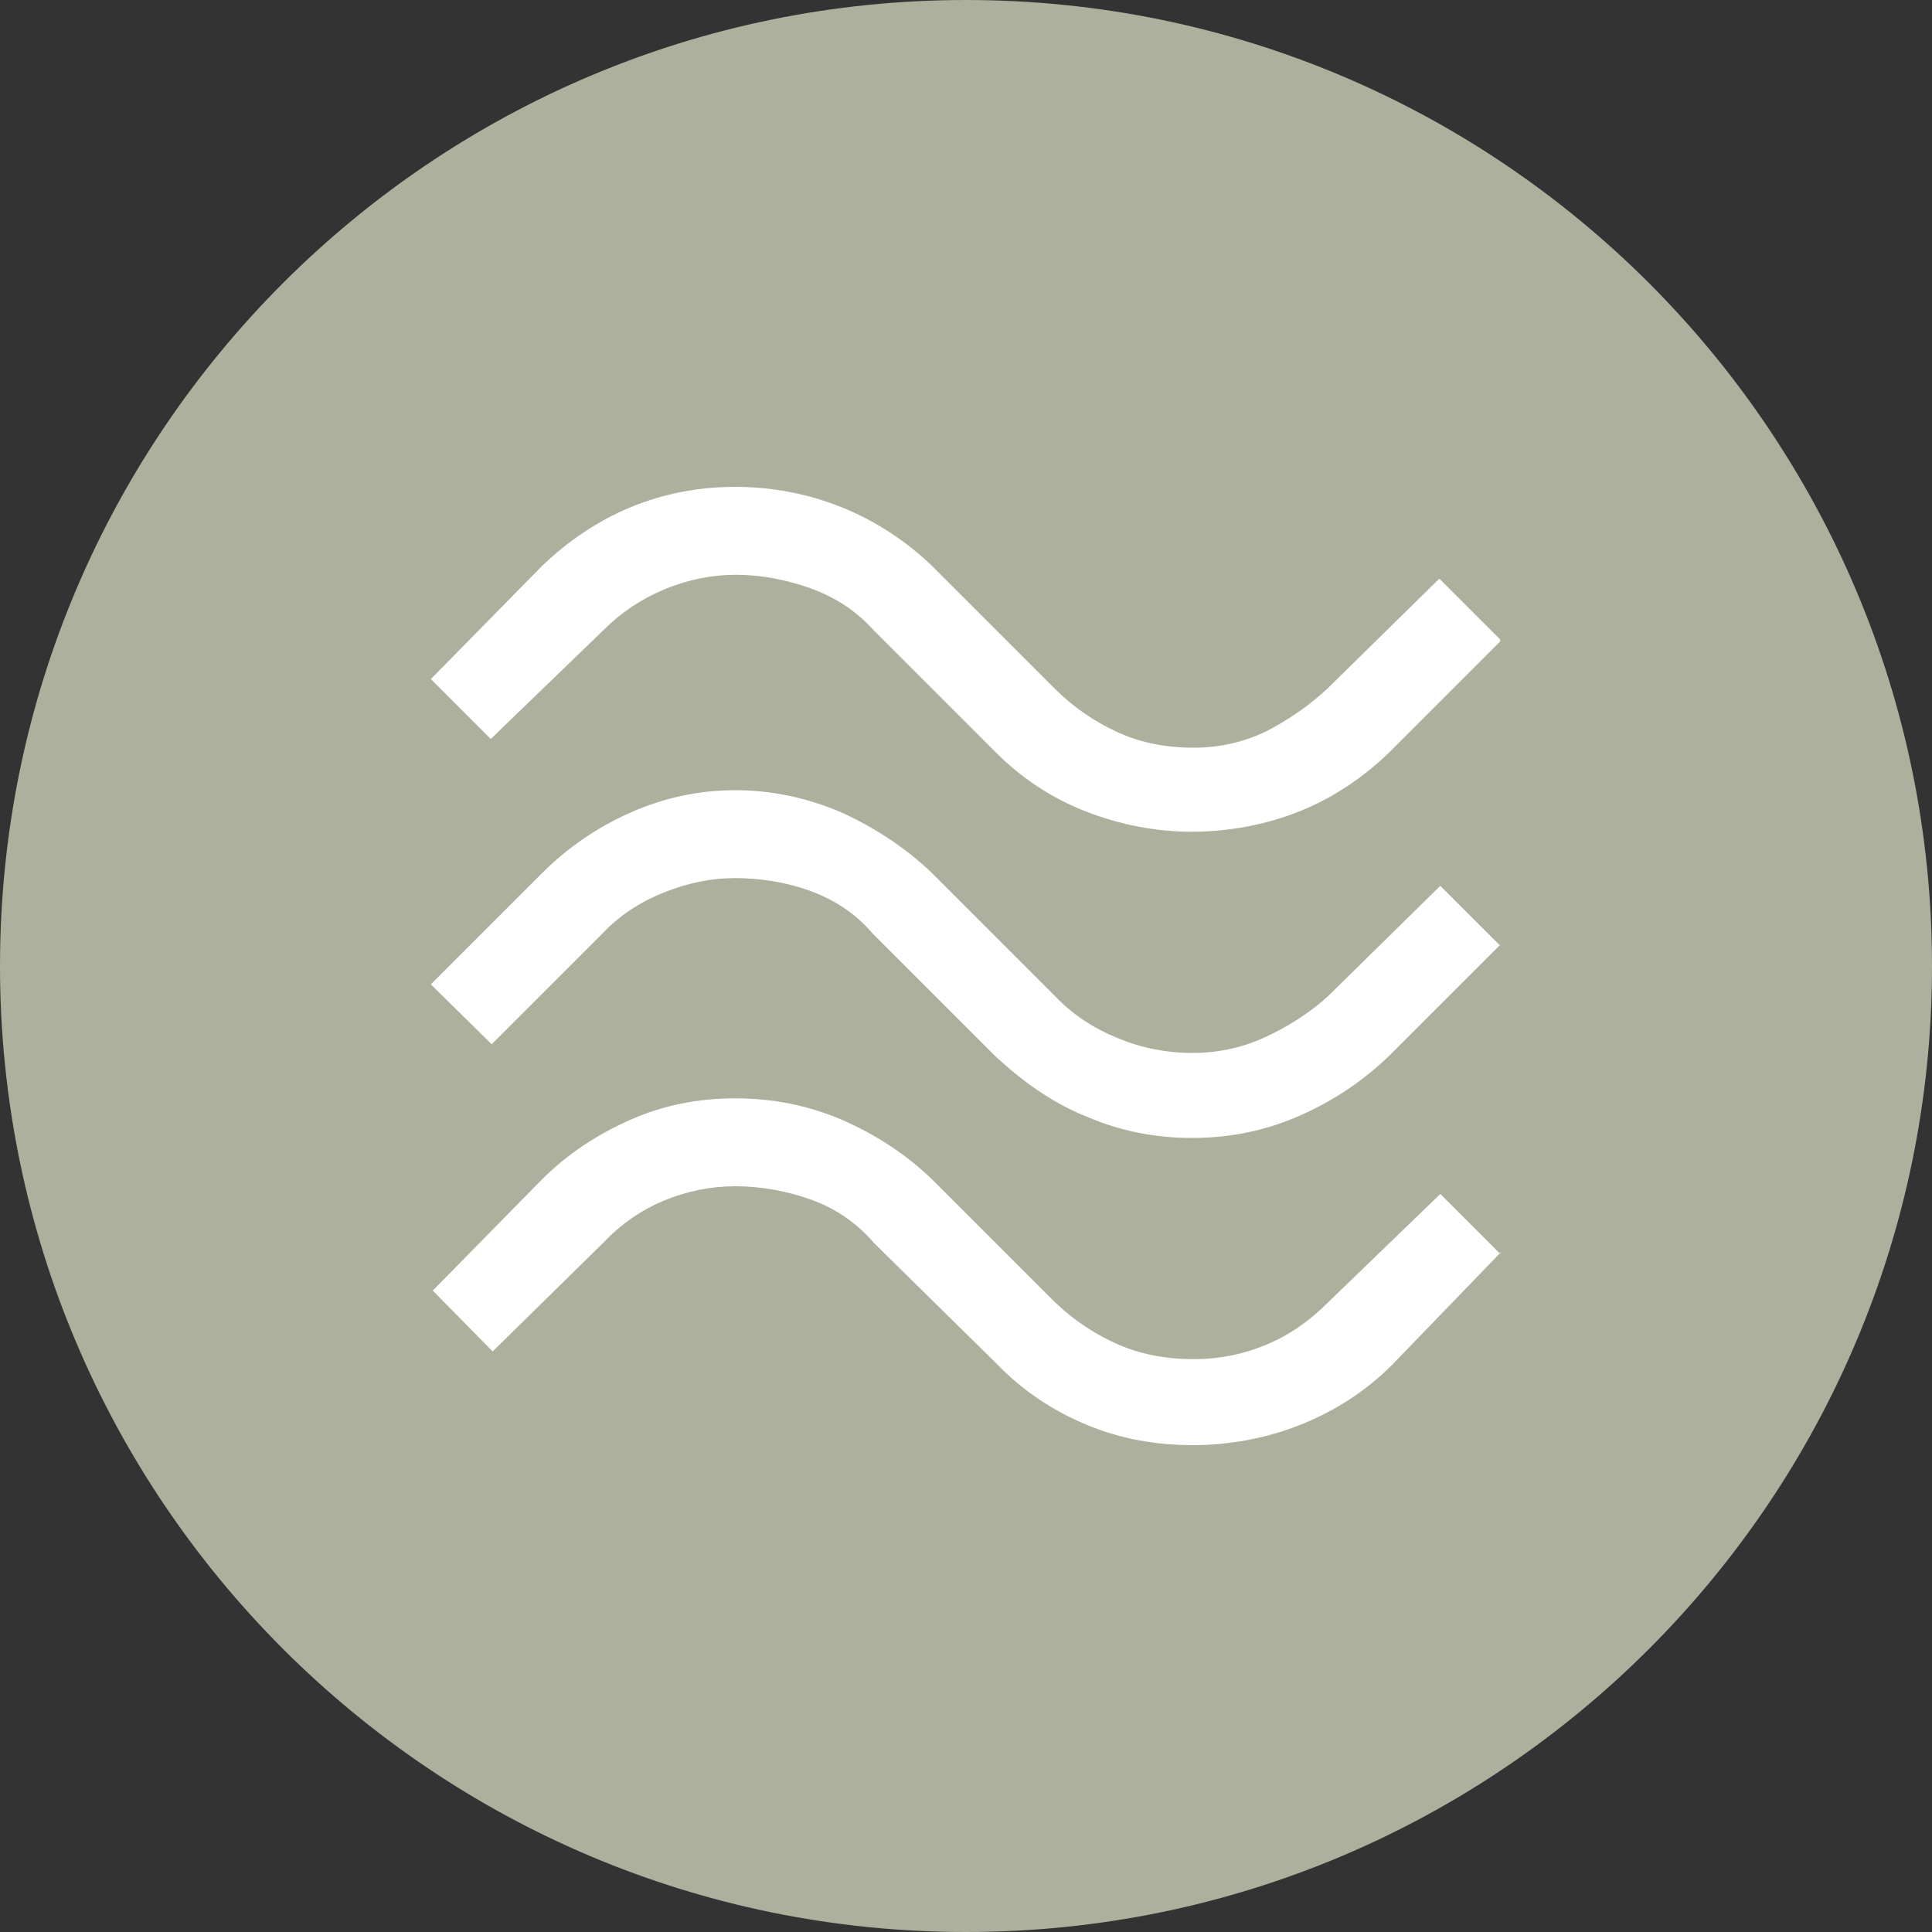
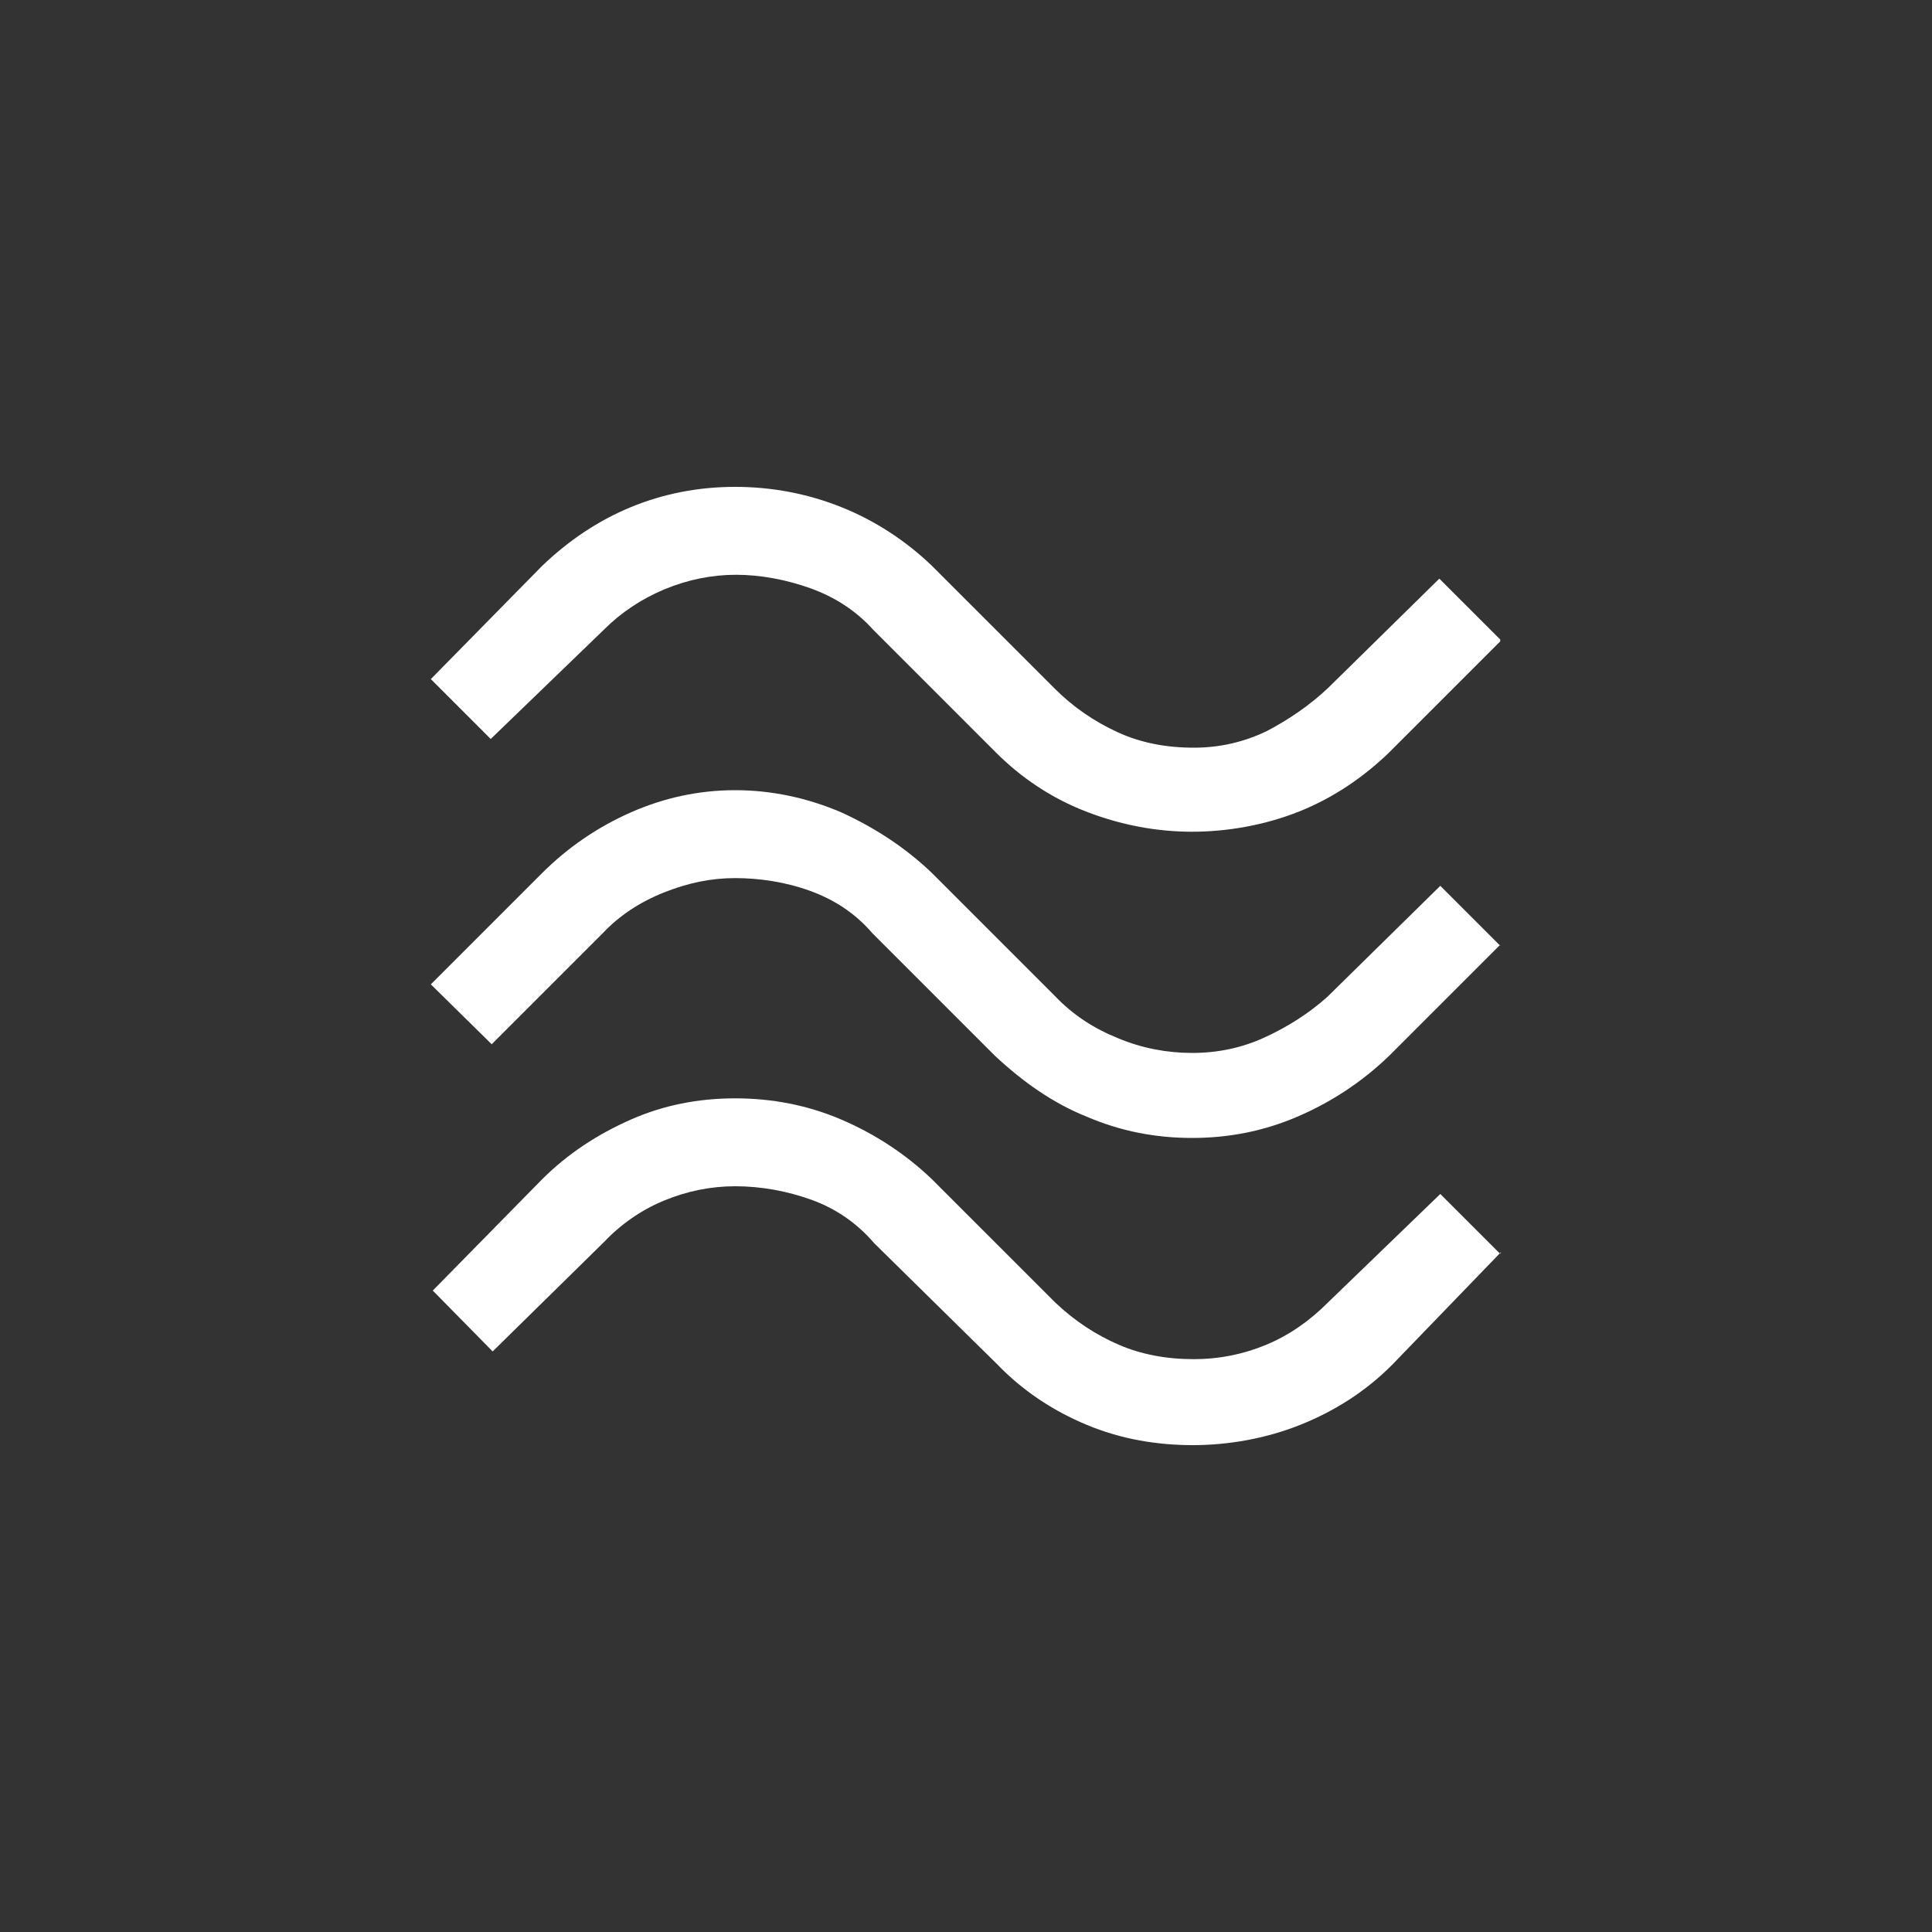
<svg xmlns="http://www.w3.org/2000/svg" id="Ebene_1" data-name="Ebene 1" viewBox="0 0 20 20">
  <rect x="0" y="0" width="20" height="20" fill="#333333" stroke="none" />
  <defs>
    <style>
      .cls-1 {
        fill: #adb09c;
      }

      .cls-2 {
        fill: #fff;
      }
    </style>
  </defs>
-   <path class="cls-1" d="M10,20c5.52,0,10-4.48,10-10S15.52,0,10,0,0,4.48,0,10s4.48,10,10,10" />
  <path class="cls-2" d="M15.53,12.98l-.62-.62-1.17,1.13c-.18.18-.39.33-.63.43-.24.1-.49.15-.75.15-.29,0-.55-.05-.78-.15-.23-.1-.45-.24-.66-.44l-1.27-1.27c-.27-.26-.59-.47-.94-.62-.35-.15-.72-.22-1.1-.22s-.74.07-1.08.22c-.34.15-.65.35-.92.62l-1.13,1.15.62.63,1.15-1.13c.17-.18.38-.33.62-.43.24-.1.49-.15.74-.15.27,0,.54.05.79.14.25.09.47.24.65.45l1.27,1.25c.26.27.57.48.93.63s.73.21,1.1.21.76-.07,1.11-.21c.35-.14.67-.34.95-.62l1.13-1.17ZM15.53,9.79l-.62-.62-1.17,1.15c-.19.17-.41.31-.65.42-.24.11-.49.16-.75.16s-.52-.05-.76-.15c-.25-.1-.47-.24-.66-.44l-1.27-1.27c-.27-.26-.59-.47-.94-.63-.35-.15-.72-.23-1.1-.23s-.74.08-1.08.23-.65.36-.92.63l-1.15,1.15.63.62,1.15-1.15c.17-.18.38-.32.63-.42s.49-.15.74-.15.52.04.77.13c.25.09.47.23.65.44l1.27,1.27c.29.27.6.49.95.63.35.15.71.22,1.09.22s.74-.07,1.09-.22c.35-.15.67-.36.95-.63l1.15-1.15ZM15.53,6.62l-.63-.63-1.15,1.13c-.19.18-.41.33-.64.45-.23.11-.48.17-.75.17-.29,0-.55-.05-.79-.16-.24-.11-.46-.26-.65-.45l-1.27-1.27c-.27-.26-.59-.47-.94-.61-.35-.14-.72-.21-1.1-.21s-.74.07-1.08.21c-.34.14-.65.35-.92.61l-1.15,1.17.62.62,1.17-1.13c.18-.18.39-.32.63-.42.24-.1.49-.15.74-.15s.52.05.77.14c.25.09.47.23.65.43l1.27,1.27c.26.26.57.47.93.61.36.14.73.21,1.1.21s.76-.07,1.11-.21c.35-.14.66-.35.93-.61l1.15-1.15Z" />
</svg>